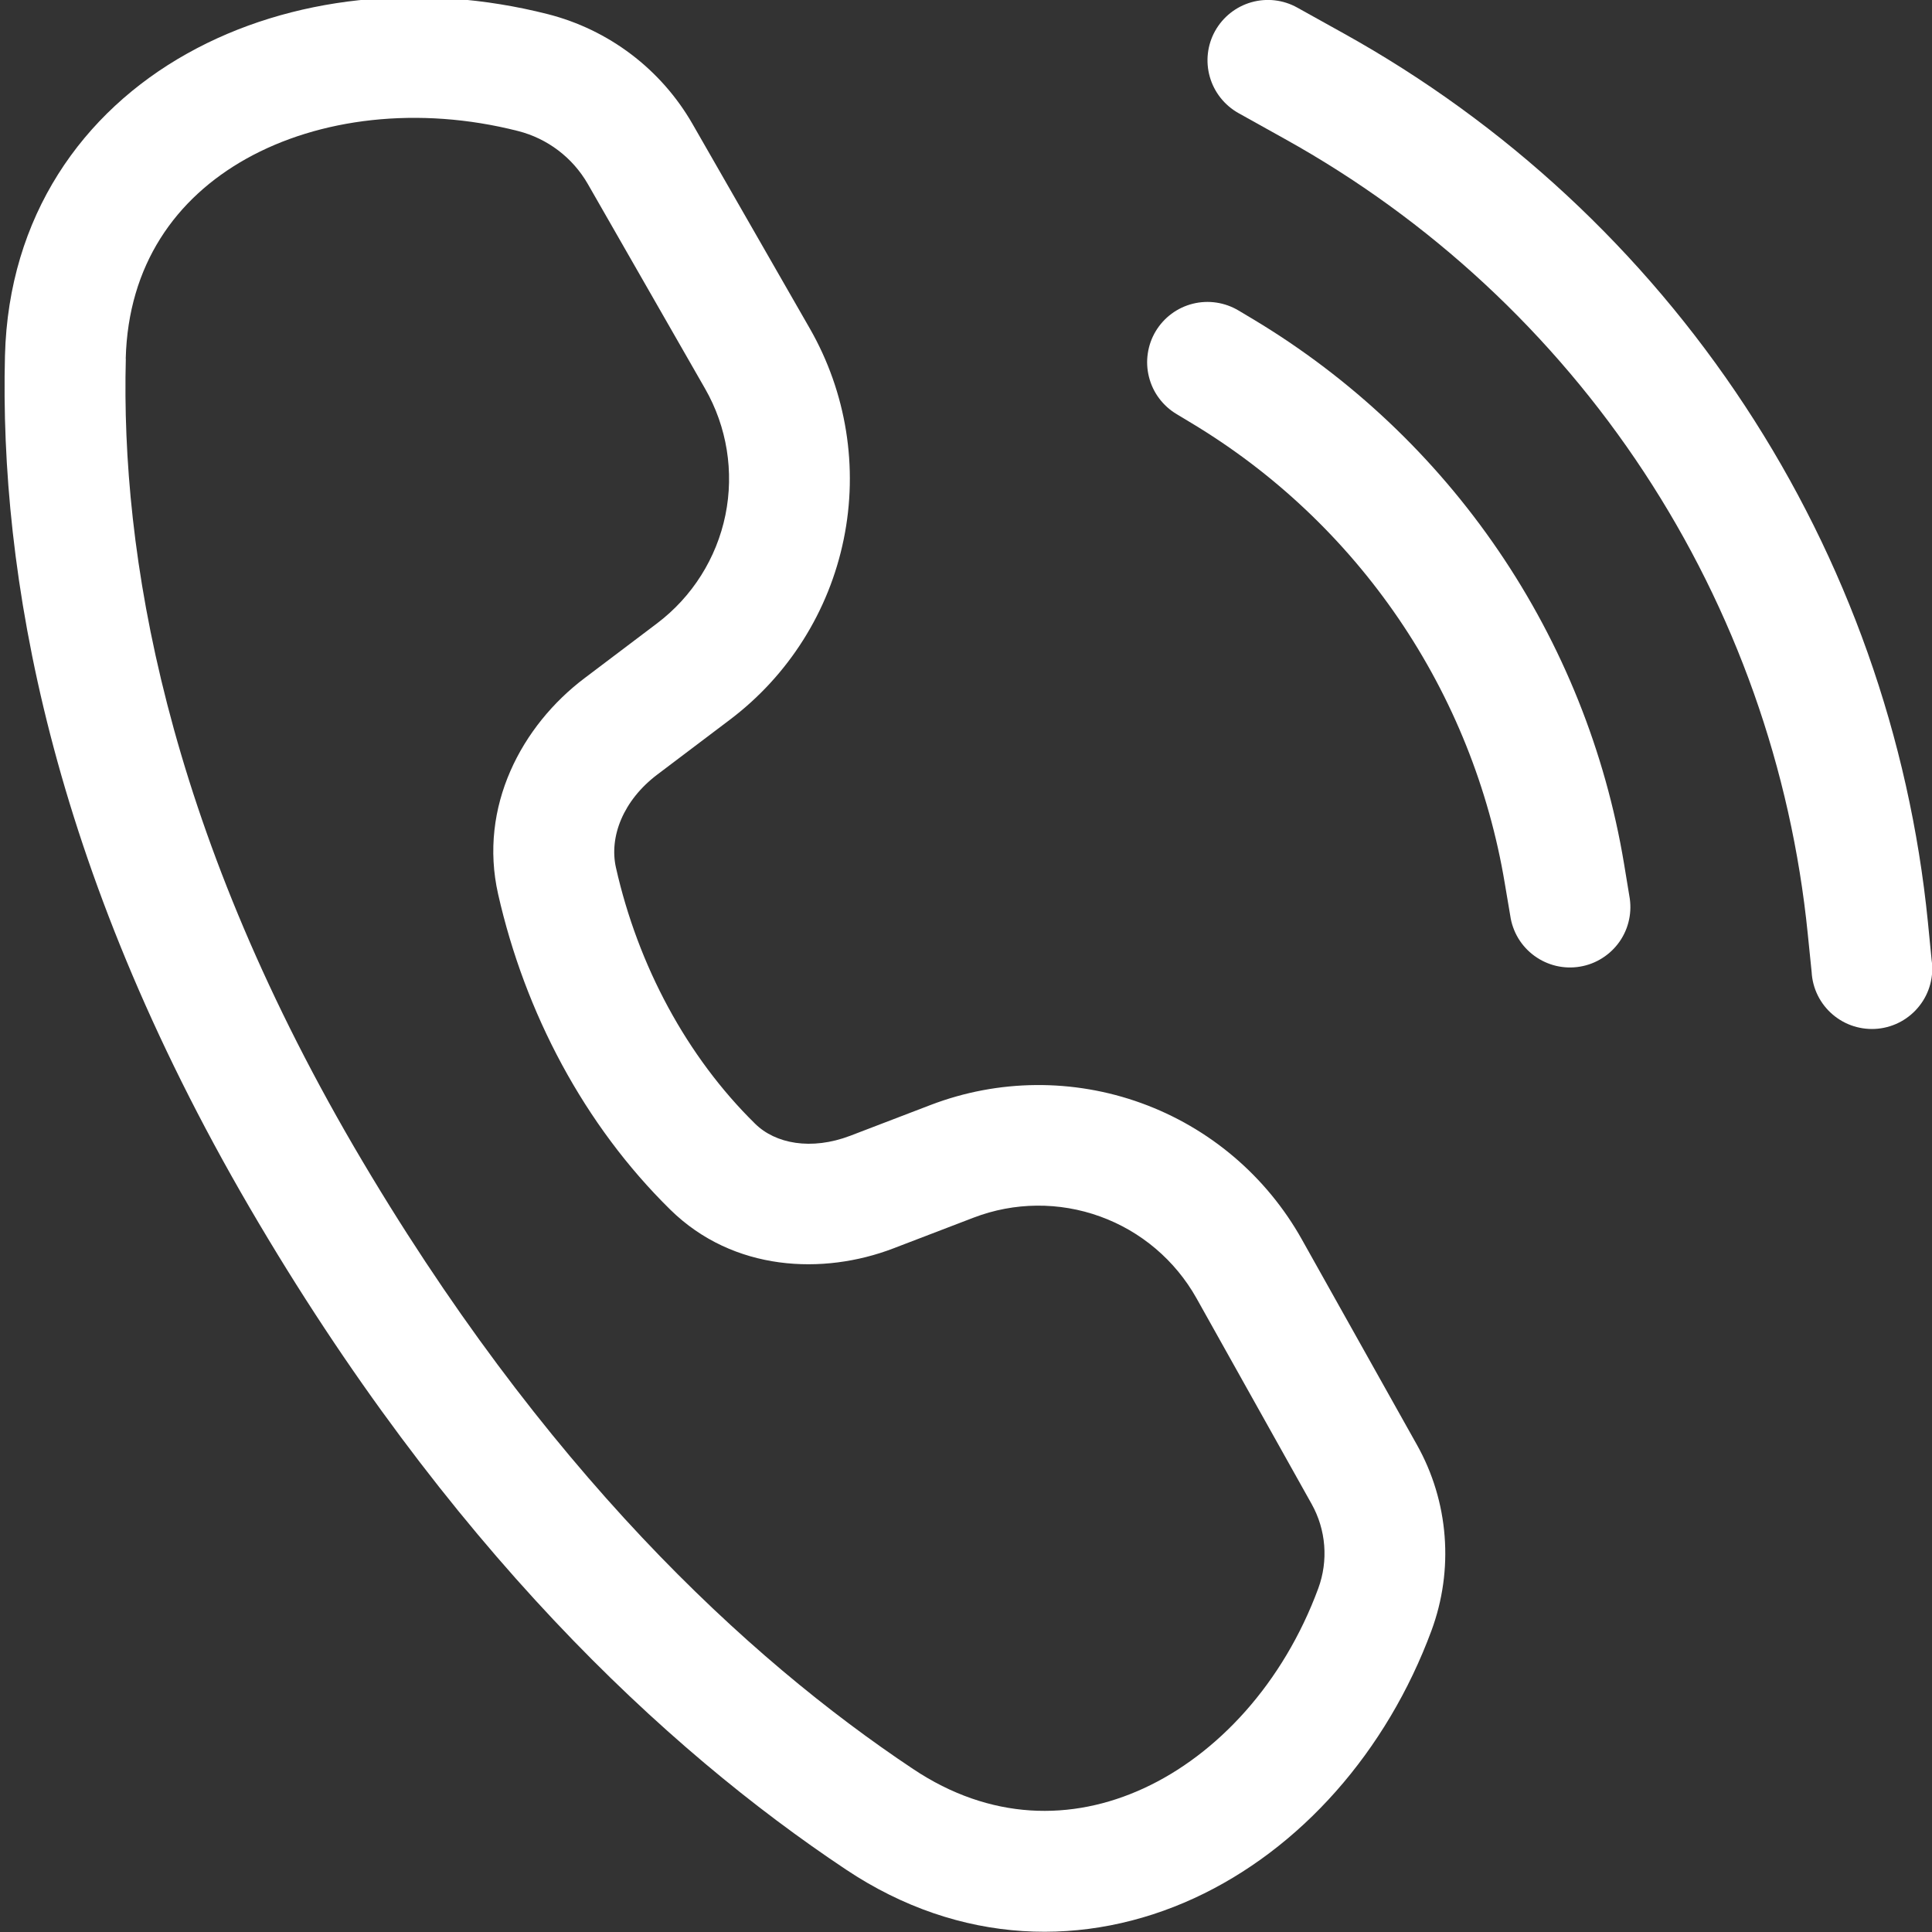
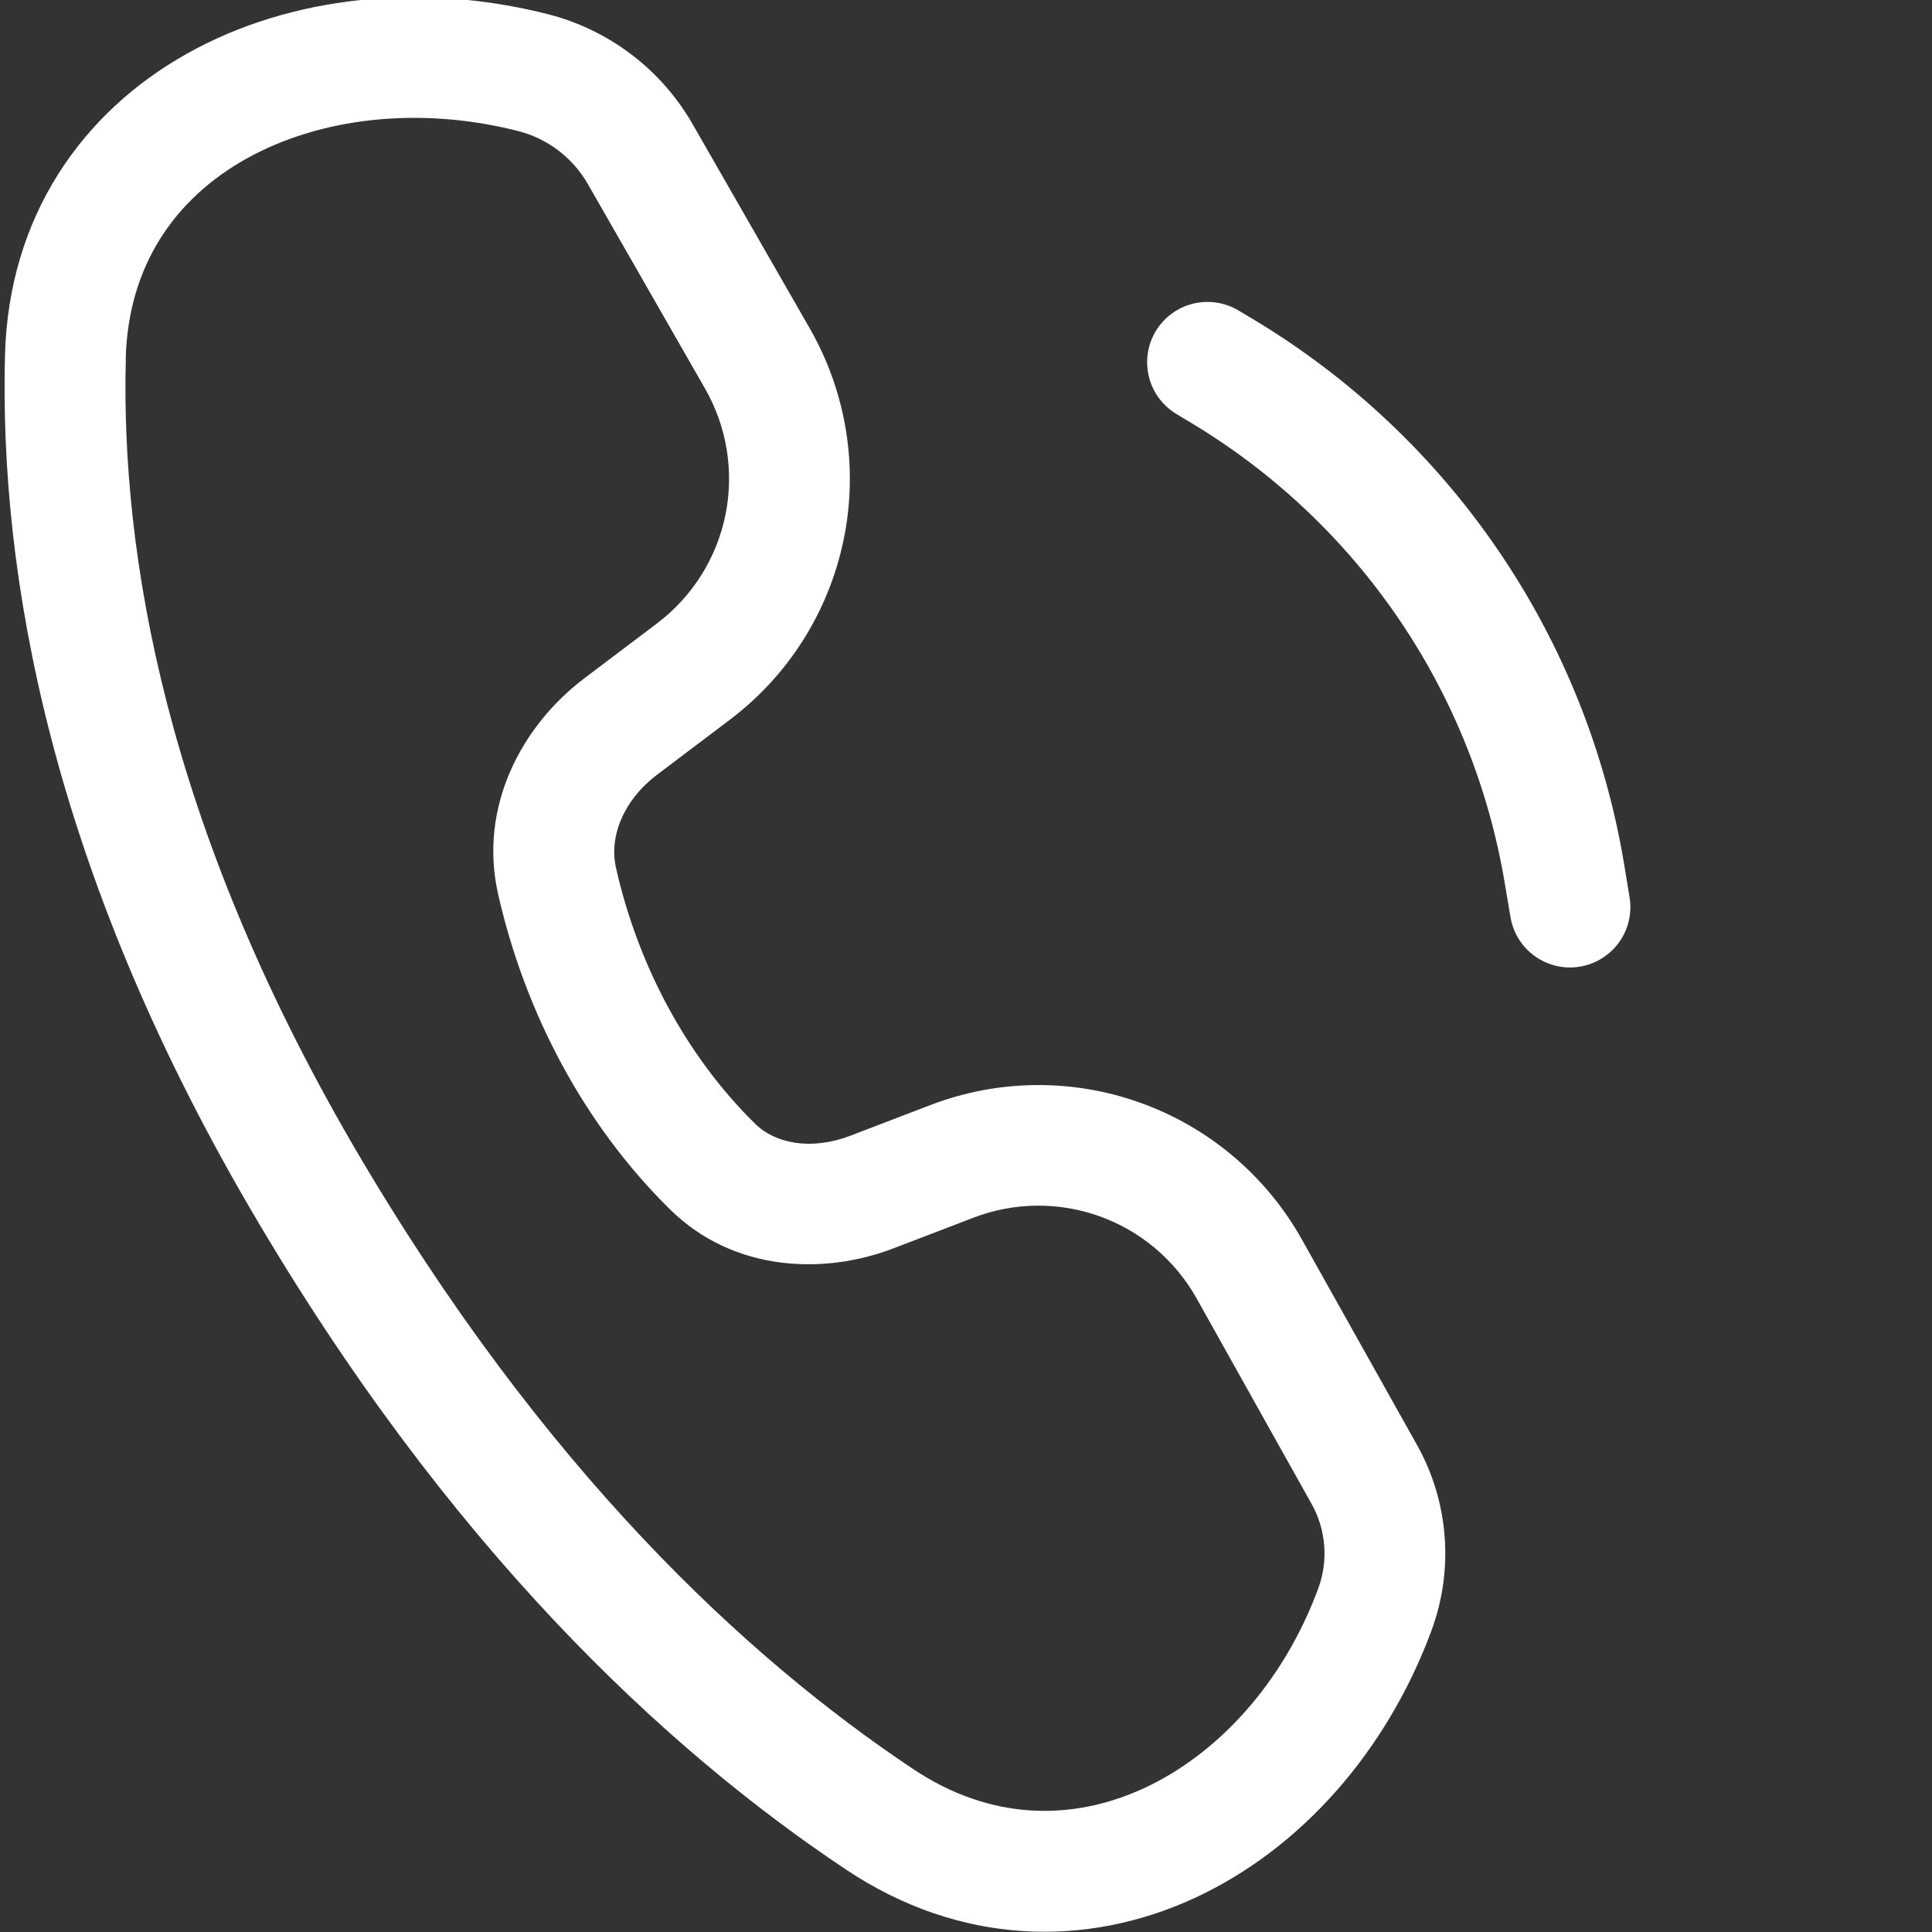
<svg xmlns="http://www.w3.org/2000/svg" width="40" height="40" viewBox="0 0 40 40" fill="none">
  <rect x="0" y="0" width="40" height="40" fill="#333333" stroke="none" />
  <g clip-path="url(#clip0_103:3621)">
    <path d="M11.338 0.292C8.738 -0.368 6.013 -0.088 3.878 1.107C1.703 2.322 0.178 4.477 0.103 7.359C-0.012 11.864 1.03 17.91 5.17 25.005C9.258 32.012 13.77 36.212 17.515 38.707C19.88 40.285 22.493 40.327 24.725 39.3C26.925 38.287 28.71 36.264 29.638 33.757C29.868 33.133 29.961 32.467 29.909 31.804C29.858 31.141 29.663 30.497 29.338 29.917L26.953 25.66C26.219 24.35 25.039 23.349 23.628 22.838C22.217 22.327 20.669 22.341 19.268 22.877L17.603 23.515C16.795 23.822 16.053 23.68 15.633 23.265C14.22 21.877 13.21 19.994 12.753 17.965C12.608 17.325 12.903 16.57 13.608 16.037L15.11 14.902C16.325 13.985 17.163 12.657 17.468 11.166C17.774 9.676 17.524 8.125 16.768 6.804L14.338 2.567C14.016 2.006 13.584 1.515 13.069 1.125C12.553 0.734 11.965 0.451 11.338 0.292ZM2.603 7.425C2.653 5.489 3.633 4.107 5.098 3.287C6.603 2.445 8.658 2.187 10.723 2.712C11.335 2.867 11.855 3.262 12.17 3.809L14.598 8.047C15.052 8.839 15.201 9.769 15.019 10.663C14.836 11.557 14.333 12.354 13.605 12.905L12.103 14.04C10.803 15.02 9.903 16.7 10.313 18.512C10.868 20.967 12.095 23.294 13.88 25.047C15.185 26.327 17.045 26.402 18.495 25.847L20.16 25.209C21.001 24.887 21.93 24.879 22.777 25.186C23.624 25.492 24.332 26.094 24.773 26.88L27.155 31.137C27.455 31.672 27.505 32.312 27.293 32.887C26.568 34.849 25.205 36.322 23.68 37.025C22.188 37.712 20.5 37.692 18.903 36.624C15.475 34.34 11.228 30.419 7.328 23.742C3.425 17.044 2.5 11.46 2.605 7.427L2.603 7.425Z" fill="white" />
-     <path d="M26.858 0.157C26.568 -0.005 26.226 -0.044 25.907 0.047C25.588 0.138 25.319 0.352 25.157 0.642C24.996 0.931 24.957 1.273 25.048 1.592C25.139 1.911 25.353 2.18 25.642 2.342L26.602 2.877C29.602 4.543 32.153 6.91 34.038 9.776C35.923 12.643 37.086 15.923 37.428 19.337L37.508 20.124C37.517 20.293 37.56 20.457 37.635 20.609C37.71 20.76 37.815 20.895 37.943 21.004C38.072 21.114 38.221 21.197 38.382 21.247C38.543 21.297 38.713 21.315 38.881 21.298C39.049 21.281 39.212 21.23 39.359 21.149C39.507 21.067 39.637 20.957 39.741 20.823C39.845 20.691 39.921 20.538 39.964 20.375C40.007 20.211 40.017 20.041 39.992 19.874L39.915 19.089C39.534 15.273 38.234 11.606 36.127 8.402C34.019 5.198 31.168 2.551 27.815 0.689L26.858 0.157Z" fill="white" />
    <path d="M23.928 6.857C24.099 6.573 24.375 6.368 24.697 6.288C25.018 6.208 25.359 6.259 25.643 6.429L25.953 6.614C27.97 7.825 29.701 9.458 31.025 11.403C32.35 13.348 33.236 15.556 33.623 17.877L33.733 18.544C33.764 18.708 33.763 18.877 33.728 19.04C33.694 19.203 33.627 19.357 33.532 19.494C33.436 19.631 33.315 19.747 33.174 19.836C33.033 19.926 32.876 19.986 32.712 20.013C32.547 20.041 32.379 20.035 32.217 19.997C32.055 19.958 31.902 19.888 31.767 19.789C31.633 19.691 31.519 19.567 31.433 19.424C31.348 19.281 31.291 19.122 31.268 18.957L31.155 18.289C30.828 16.326 30.079 14.457 28.959 12.812C27.838 11.166 26.375 9.784 24.668 8.759L24.358 8.572C24.217 8.488 24.094 8.376 23.996 8.244C23.898 8.113 23.828 7.963 23.788 7.804C23.748 7.644 23.739 7.479 23.764 7.316C23.788 7.154 23.843 6.998 23.928 6.857Z" fill="white" />
  </g>
  <defs>
    <clipPath id="clip0_103:3621">
      <rect width="40" height="40" fill="white" />
    </clipPath>
  </defs>
</svg>